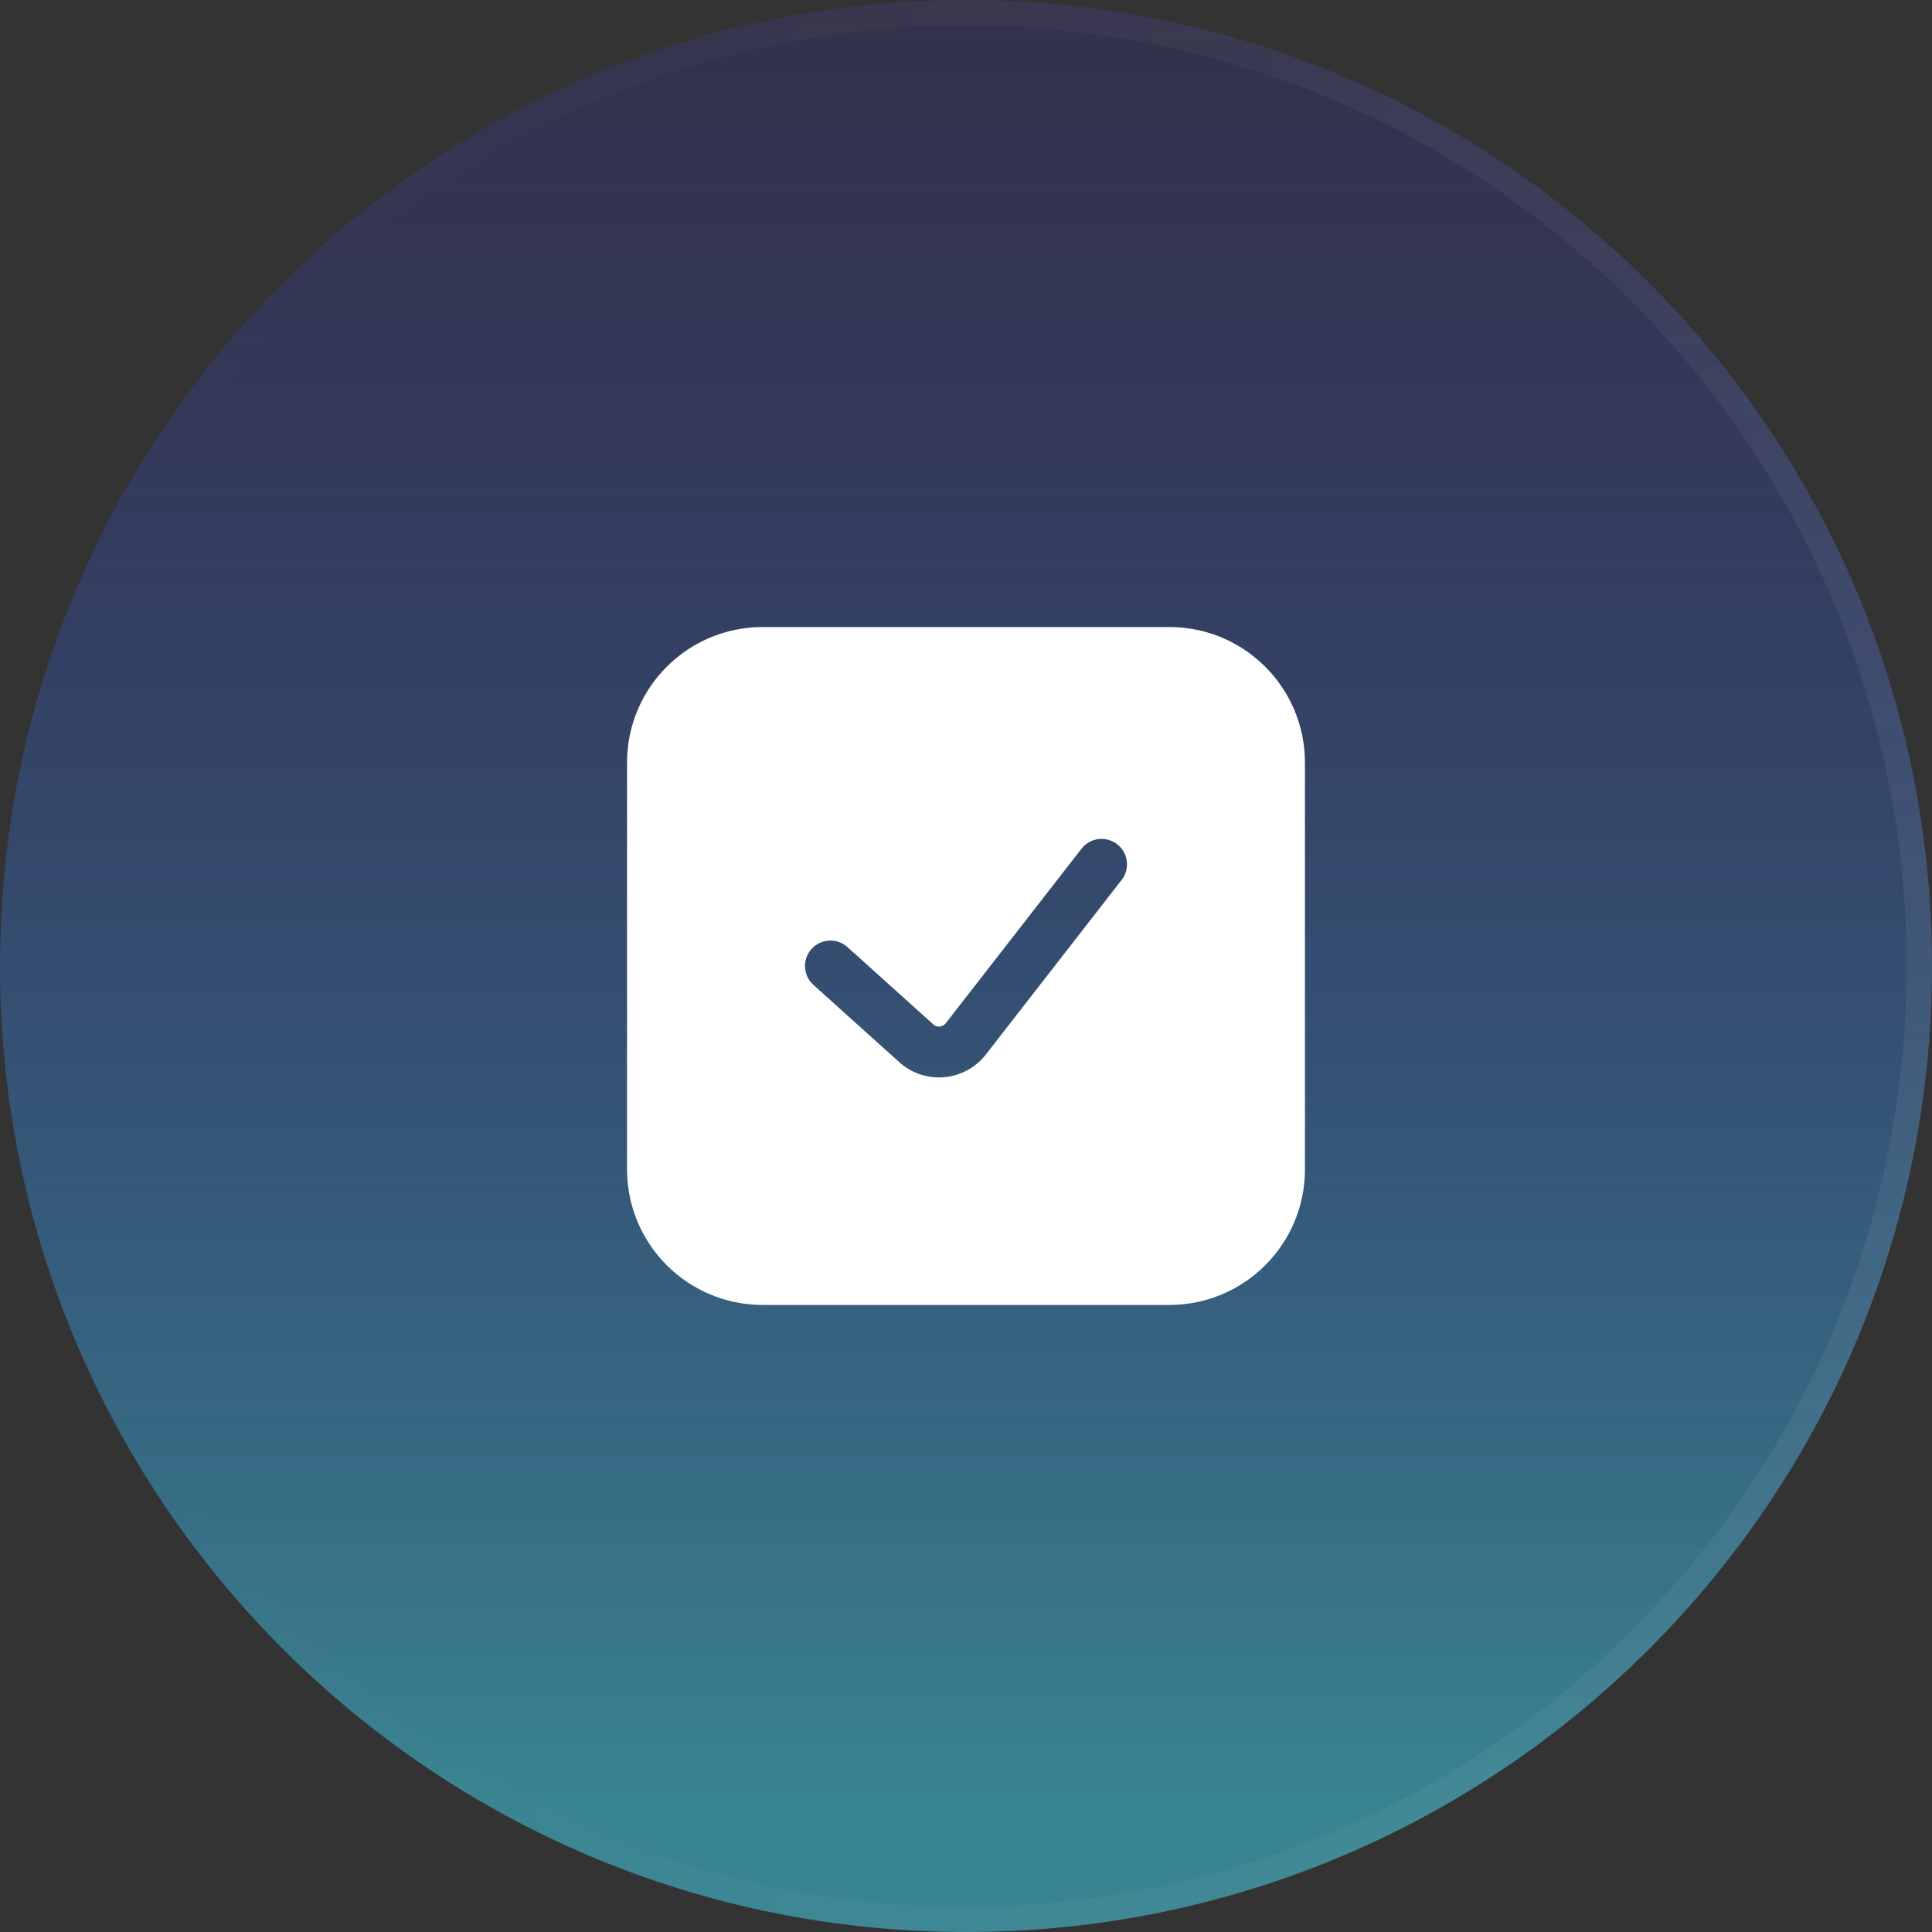
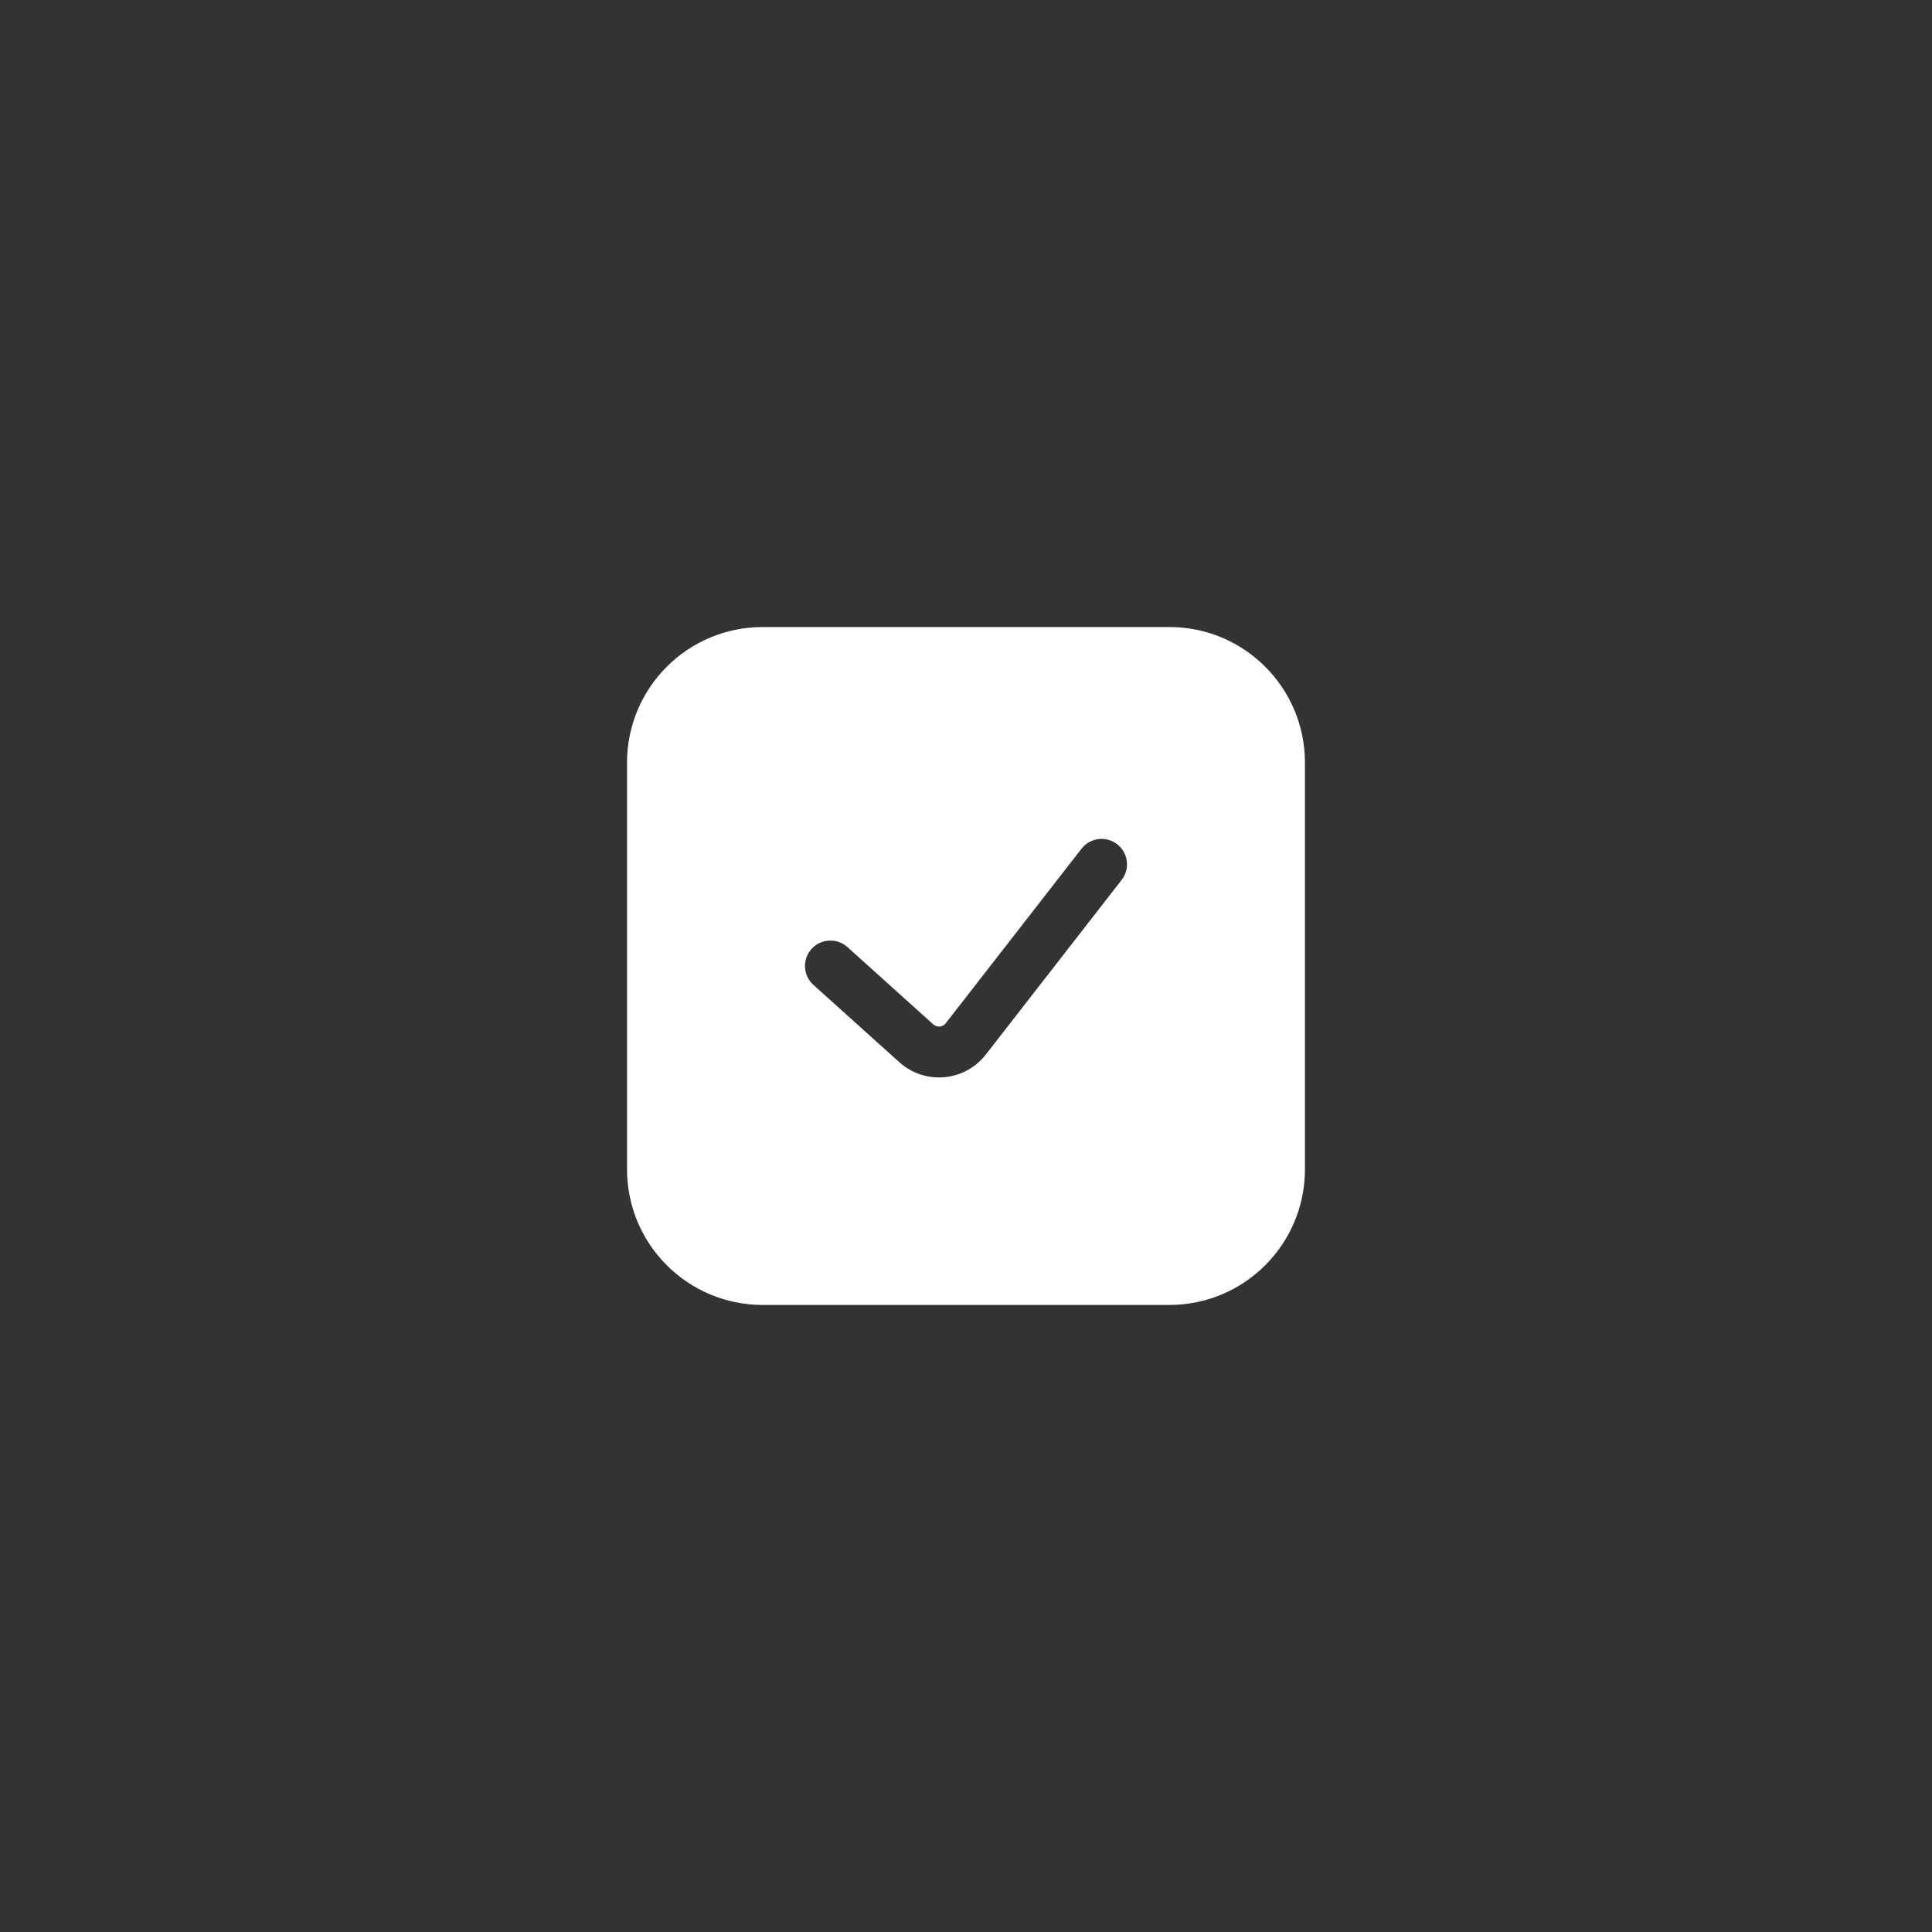
<svg xmlns="http://www.w3.org/2000/svg" width="76" height="76" viewBox="0 0 76 76" fill="none">
  <rect x="0" y="0" width="76" height="76" fill="#333333" stroke="none" />
-   <path d="M0 38C0 17.013 17.013 0 38 0C58.987 0 76 17.013 76 38C76 58.987 58.987 76 38 76C17.013 76 0 58.987 0 38Z" fill="url(#paint0_linear_0_11745)" fill-opacity="0.6" />
-   <path d="M38 0.5C58.711 0.5 75.5 17.289 75.5 38C75.5 58.711 58.711 75.5 38 75.5C17.289 75.5 0.5 58.711 0.5 38C0.5 17.289 17.289 0.5 38 0.5Z" stroke="url(#paint1_linear_0_11745)" stroke-opacity="0.5" />
  <path fill-rule="evenodd" clip-rule="evenodd" d="M46 24.666H30C27.054 24.666 24.666 27.054 24.666 29.999V45.999C24.666 48.945 27.054 51.333 30 51.333H46C48.945 51.333 51.333 48.945 51.333 45.999V29.999C51.333 27.054 48.945 24.666 46 24.666ZM44.123 34.613C44.462 34.177 44.383 33.549 43.947 33.21C43.511 32.871 42.883 32.95 42.544 33.386L37.201 40.255C37.082 40.407 36.859 40.427 36.715 40.298L33.336 37.256C32.925 36.887 32.293 36.92 31.923 37.33C31.554 37.741 31.587 38.373 31.997 38.743L35.377 41.784C36.384 42.691 37.948 42.552 38.78 41.483L44.123 34.613Z" fill="white" />
  <defs>
    <linearGradient id="paint0_linear_0_11745" x1="38" y1="-21" x2="38" y2="70.911" gradientUnits="userSpaceOnUse">
      <stop stop-color="#2B00D4" stop-opacity="0" />
      <stop offset="1" stop-color="#3DBAD0" />
    </linearGradient>
    <linearGradient id="paint1_linear_0_11745" x1="5.8" y1="-5.73585e-07" x2="76.901" y2="0.853" gradientUnits="userSpaceOnUse">
      <stop stop-color="white" stop-opacity="0" />
      <stop offset="1" stop-color="white" stop-opacity="0.12" />
    </linearGradient>
  </defs>
</svg>